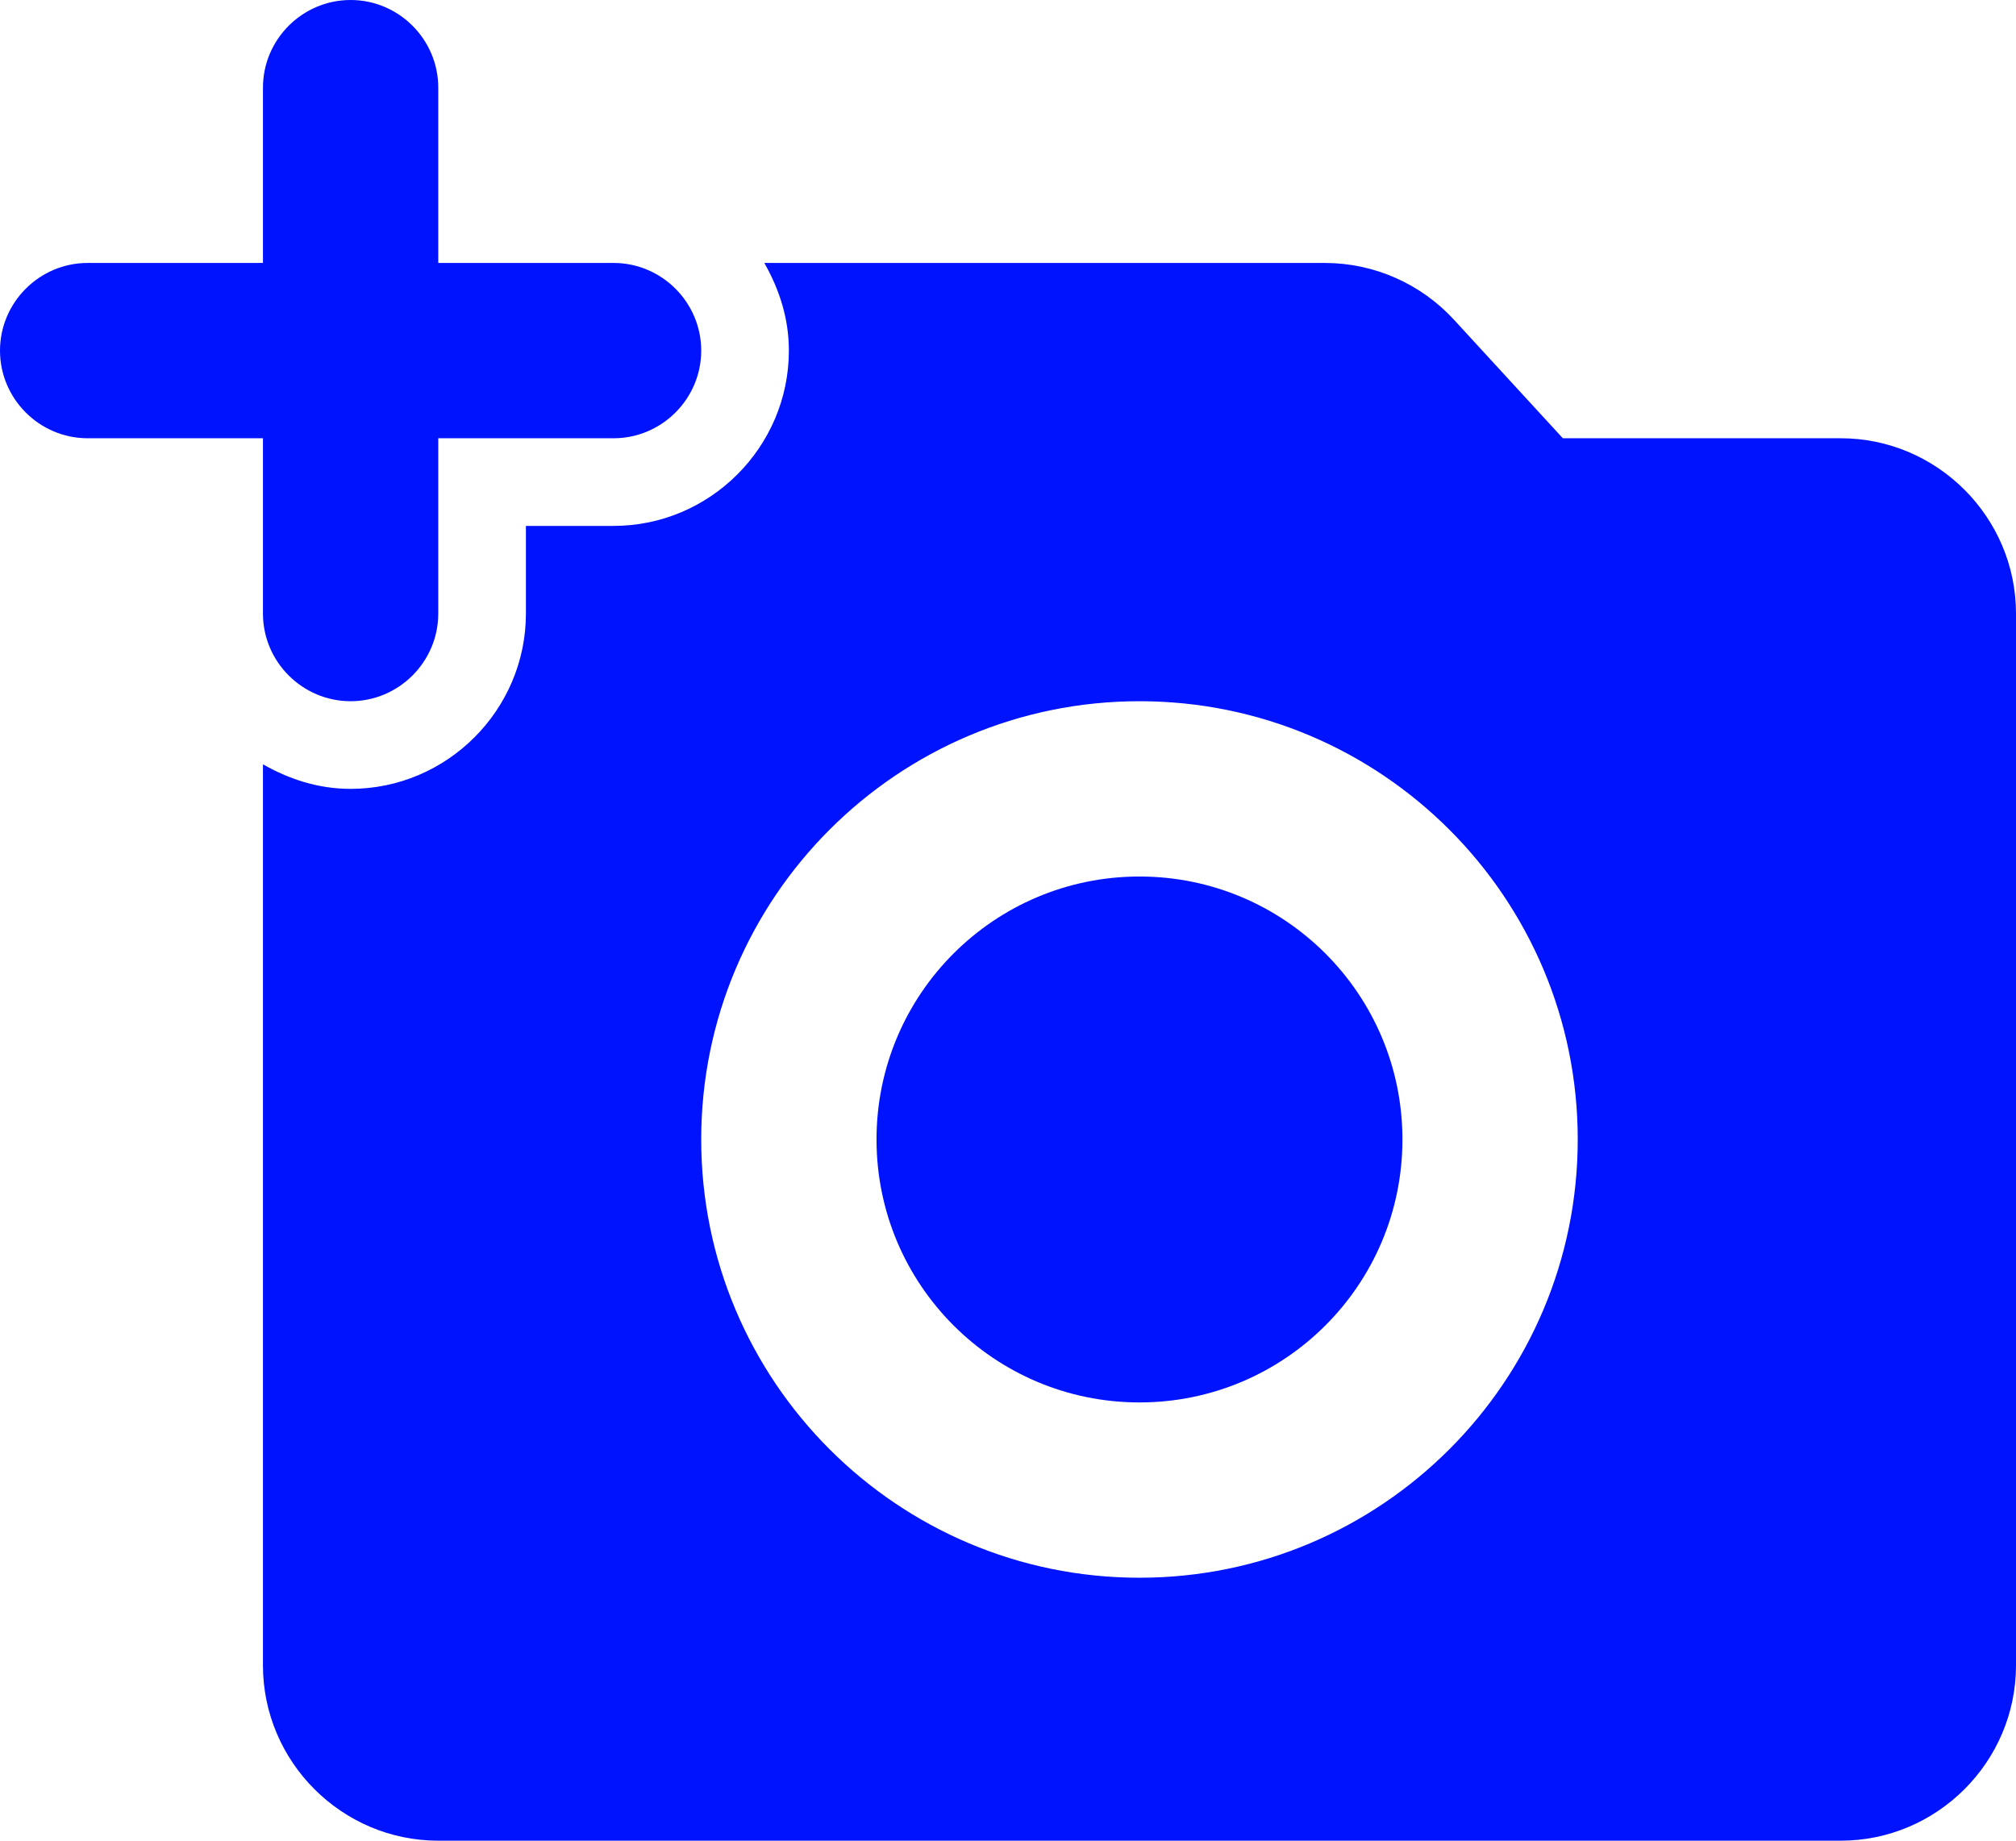
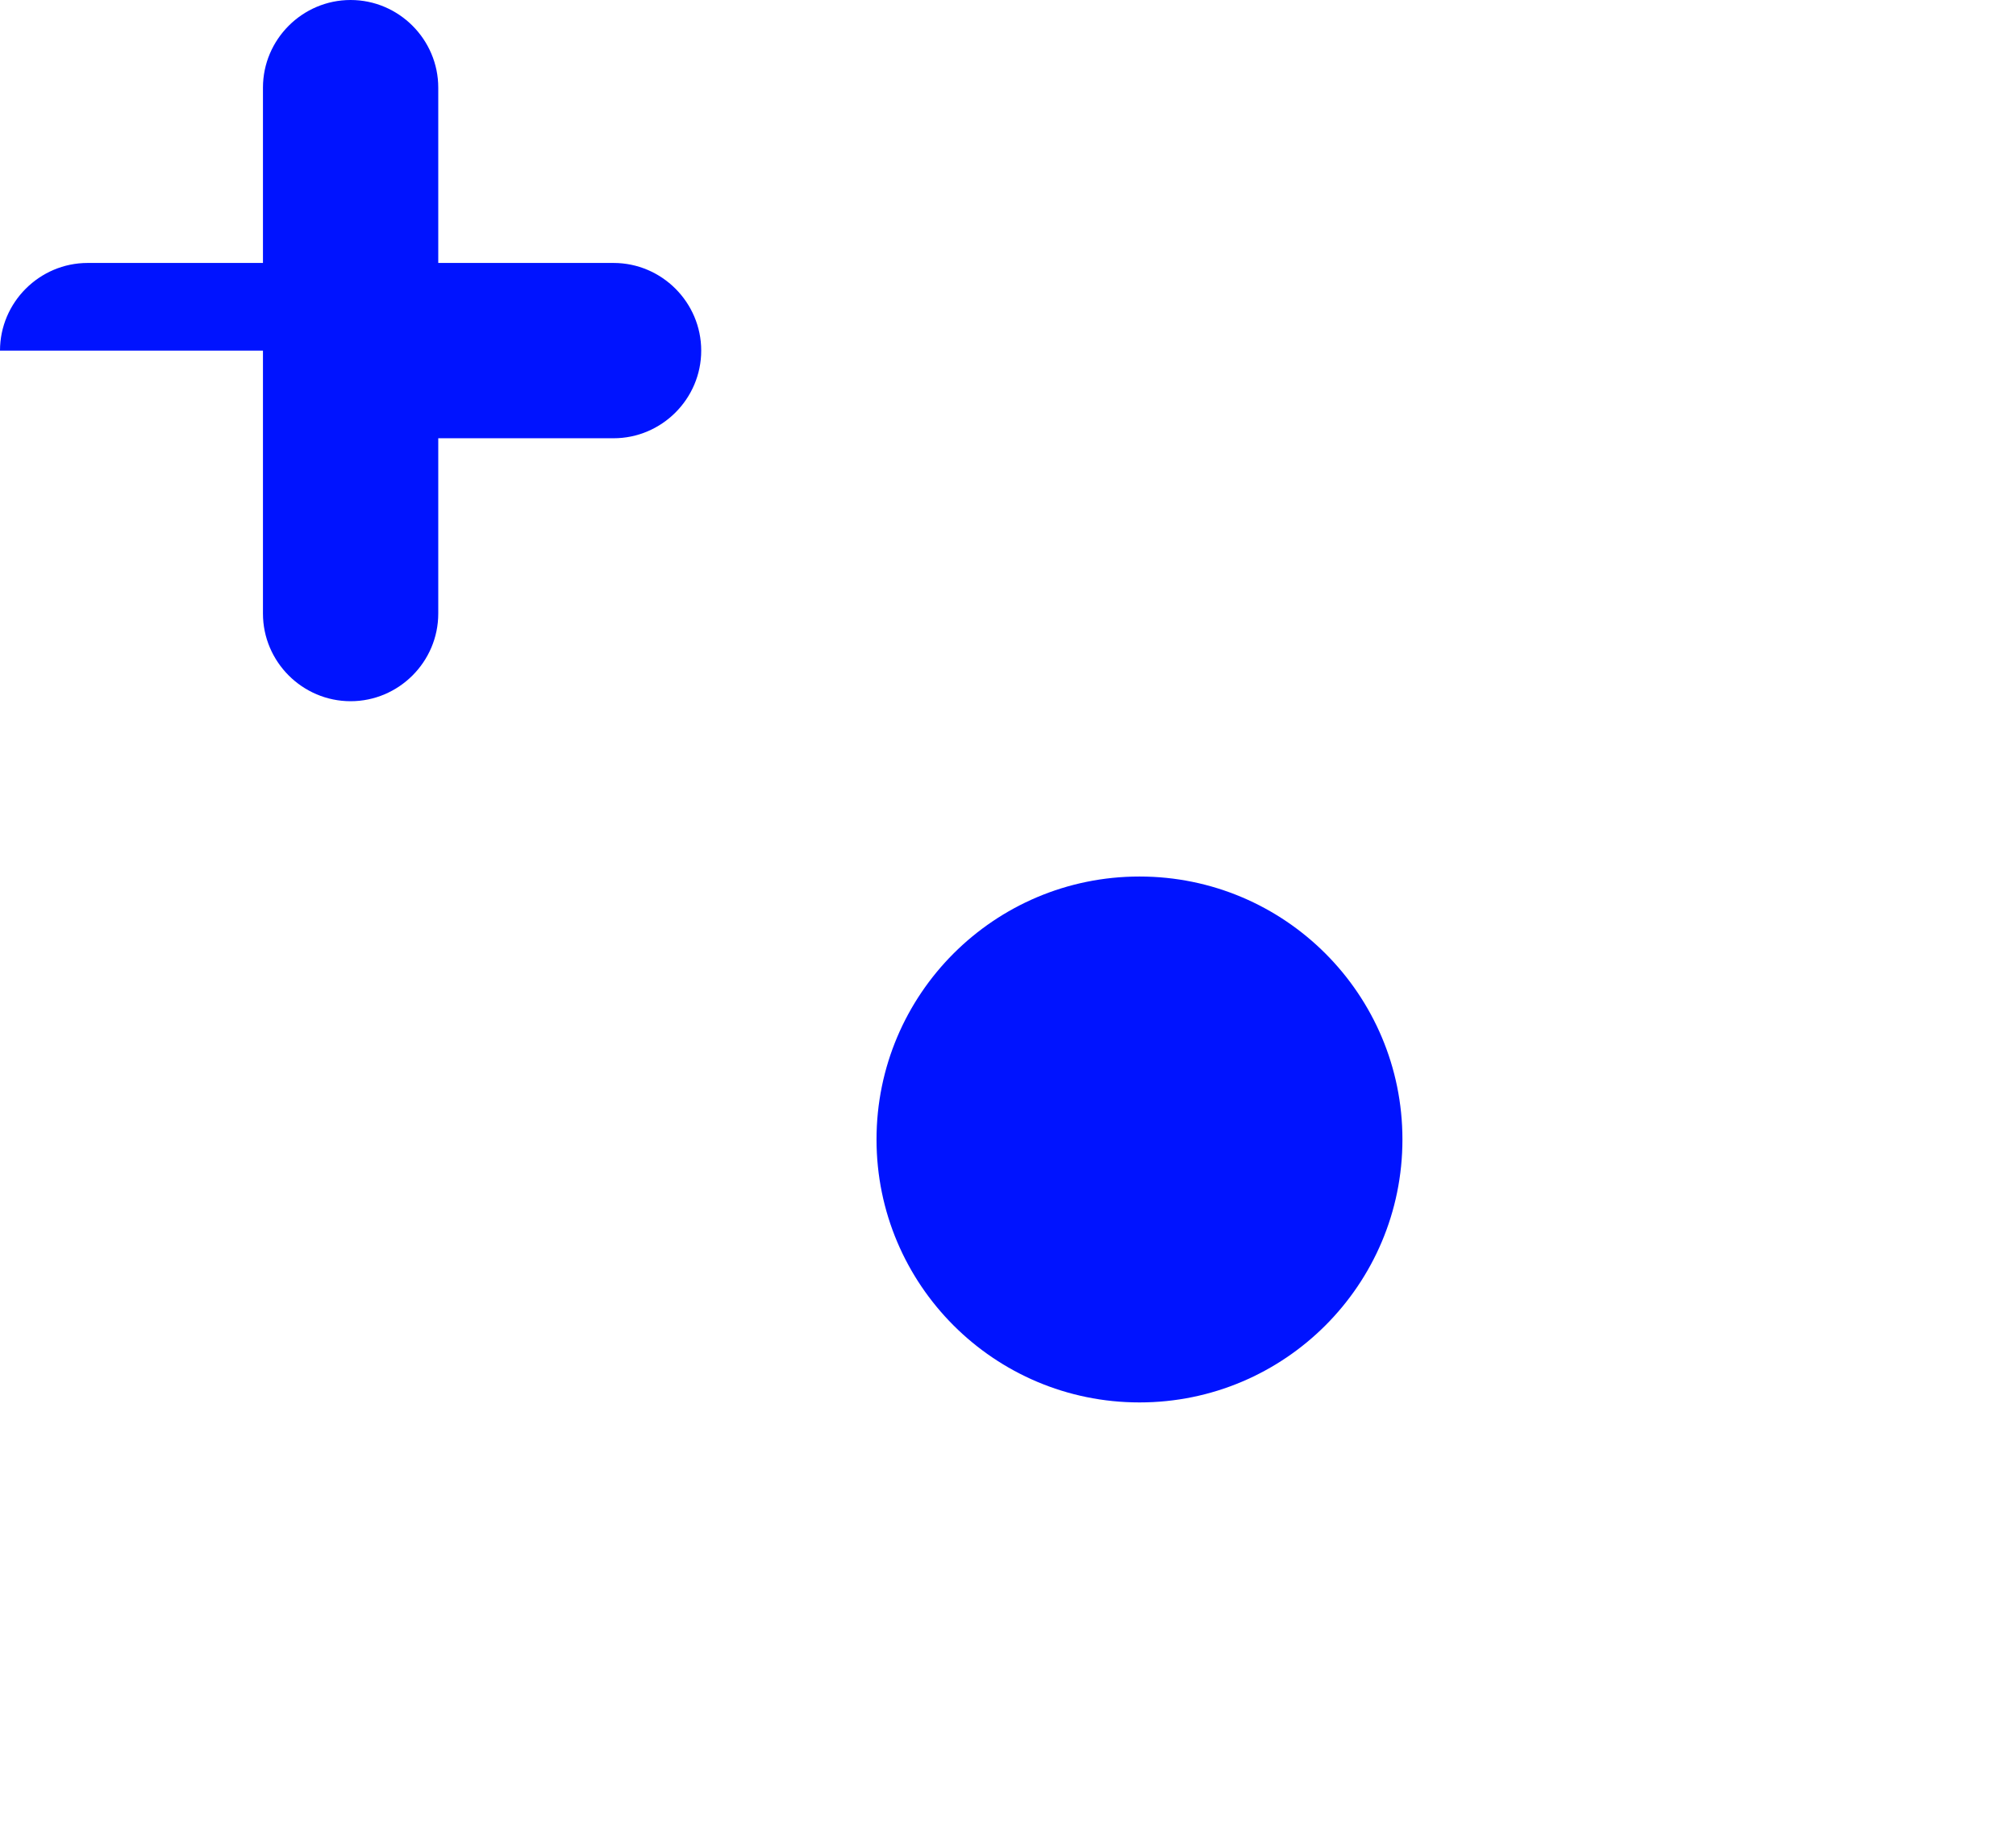
<svg xmlns="http://www.w3.org/2000/svg" width="23" height="21" viewBox="0 0 23 21" fill="none">
  <path d="M13 16C14.657 16 16 14.657 16 13C16 11.343 14.657 10 13 10C11.343 10 10 11.343 10 13C10 14.657 11.343 16 13 16Z" fill="#0013FF" />
-   <path d="M3 7C3 7.55 3.45 8 4 8C4.55 8 5 7.55 5 7V5H7C7.55 5 8 4.55 8 4C8 3.45 7.55 3 7 3H5V1C5 0.45 4.55 0 4 0C3.45 0 3 0.45 3 1V3H1C0.45 3 0 3.45 0 4C0 4.55 0.45 5 1 5H3V7Z" fill="#0013FF" />
-   <path d="M21 5H17.83L16.59 3.65C16.403 3.446 16.176 3.283 15.923 3.171C15.67 3.059 15.397 3.001 15.12 3H8.72C8.89 3.3 9 3.63 9 4C9 5.1 8.1 6 7 6H6V7C6 8.1 5.1 9 4 9C3.63 9 3.3 8.89 3 8.72V19C3 20.1 3.9 21 5 21H21C22.1 21 23 20.1 23 19V7C23 5.9 22.1 5 21 5ZM13 18C10.24 18 8 15.76 8 13C8 10.24 10.24 8 13 8C15.76 8 18 10.24 18 13C18 15.76 15.76 18 13 18Z" fill="#0013FF" />
+   <path d="M3 7C3 7.55 3.45 8 4 8C4.55 8 5 7.55 5 7V5H7C7.55 5 8 4.55 8 4C8 3.45 7.55 3 7 3H5V1C5 0.45 4.55 0 4 0C3.45 0 3 0.45 3 1V3H1C0.45 3 0 3.45 0 4H3V7Z" fill="#0013FF" />
</svg>